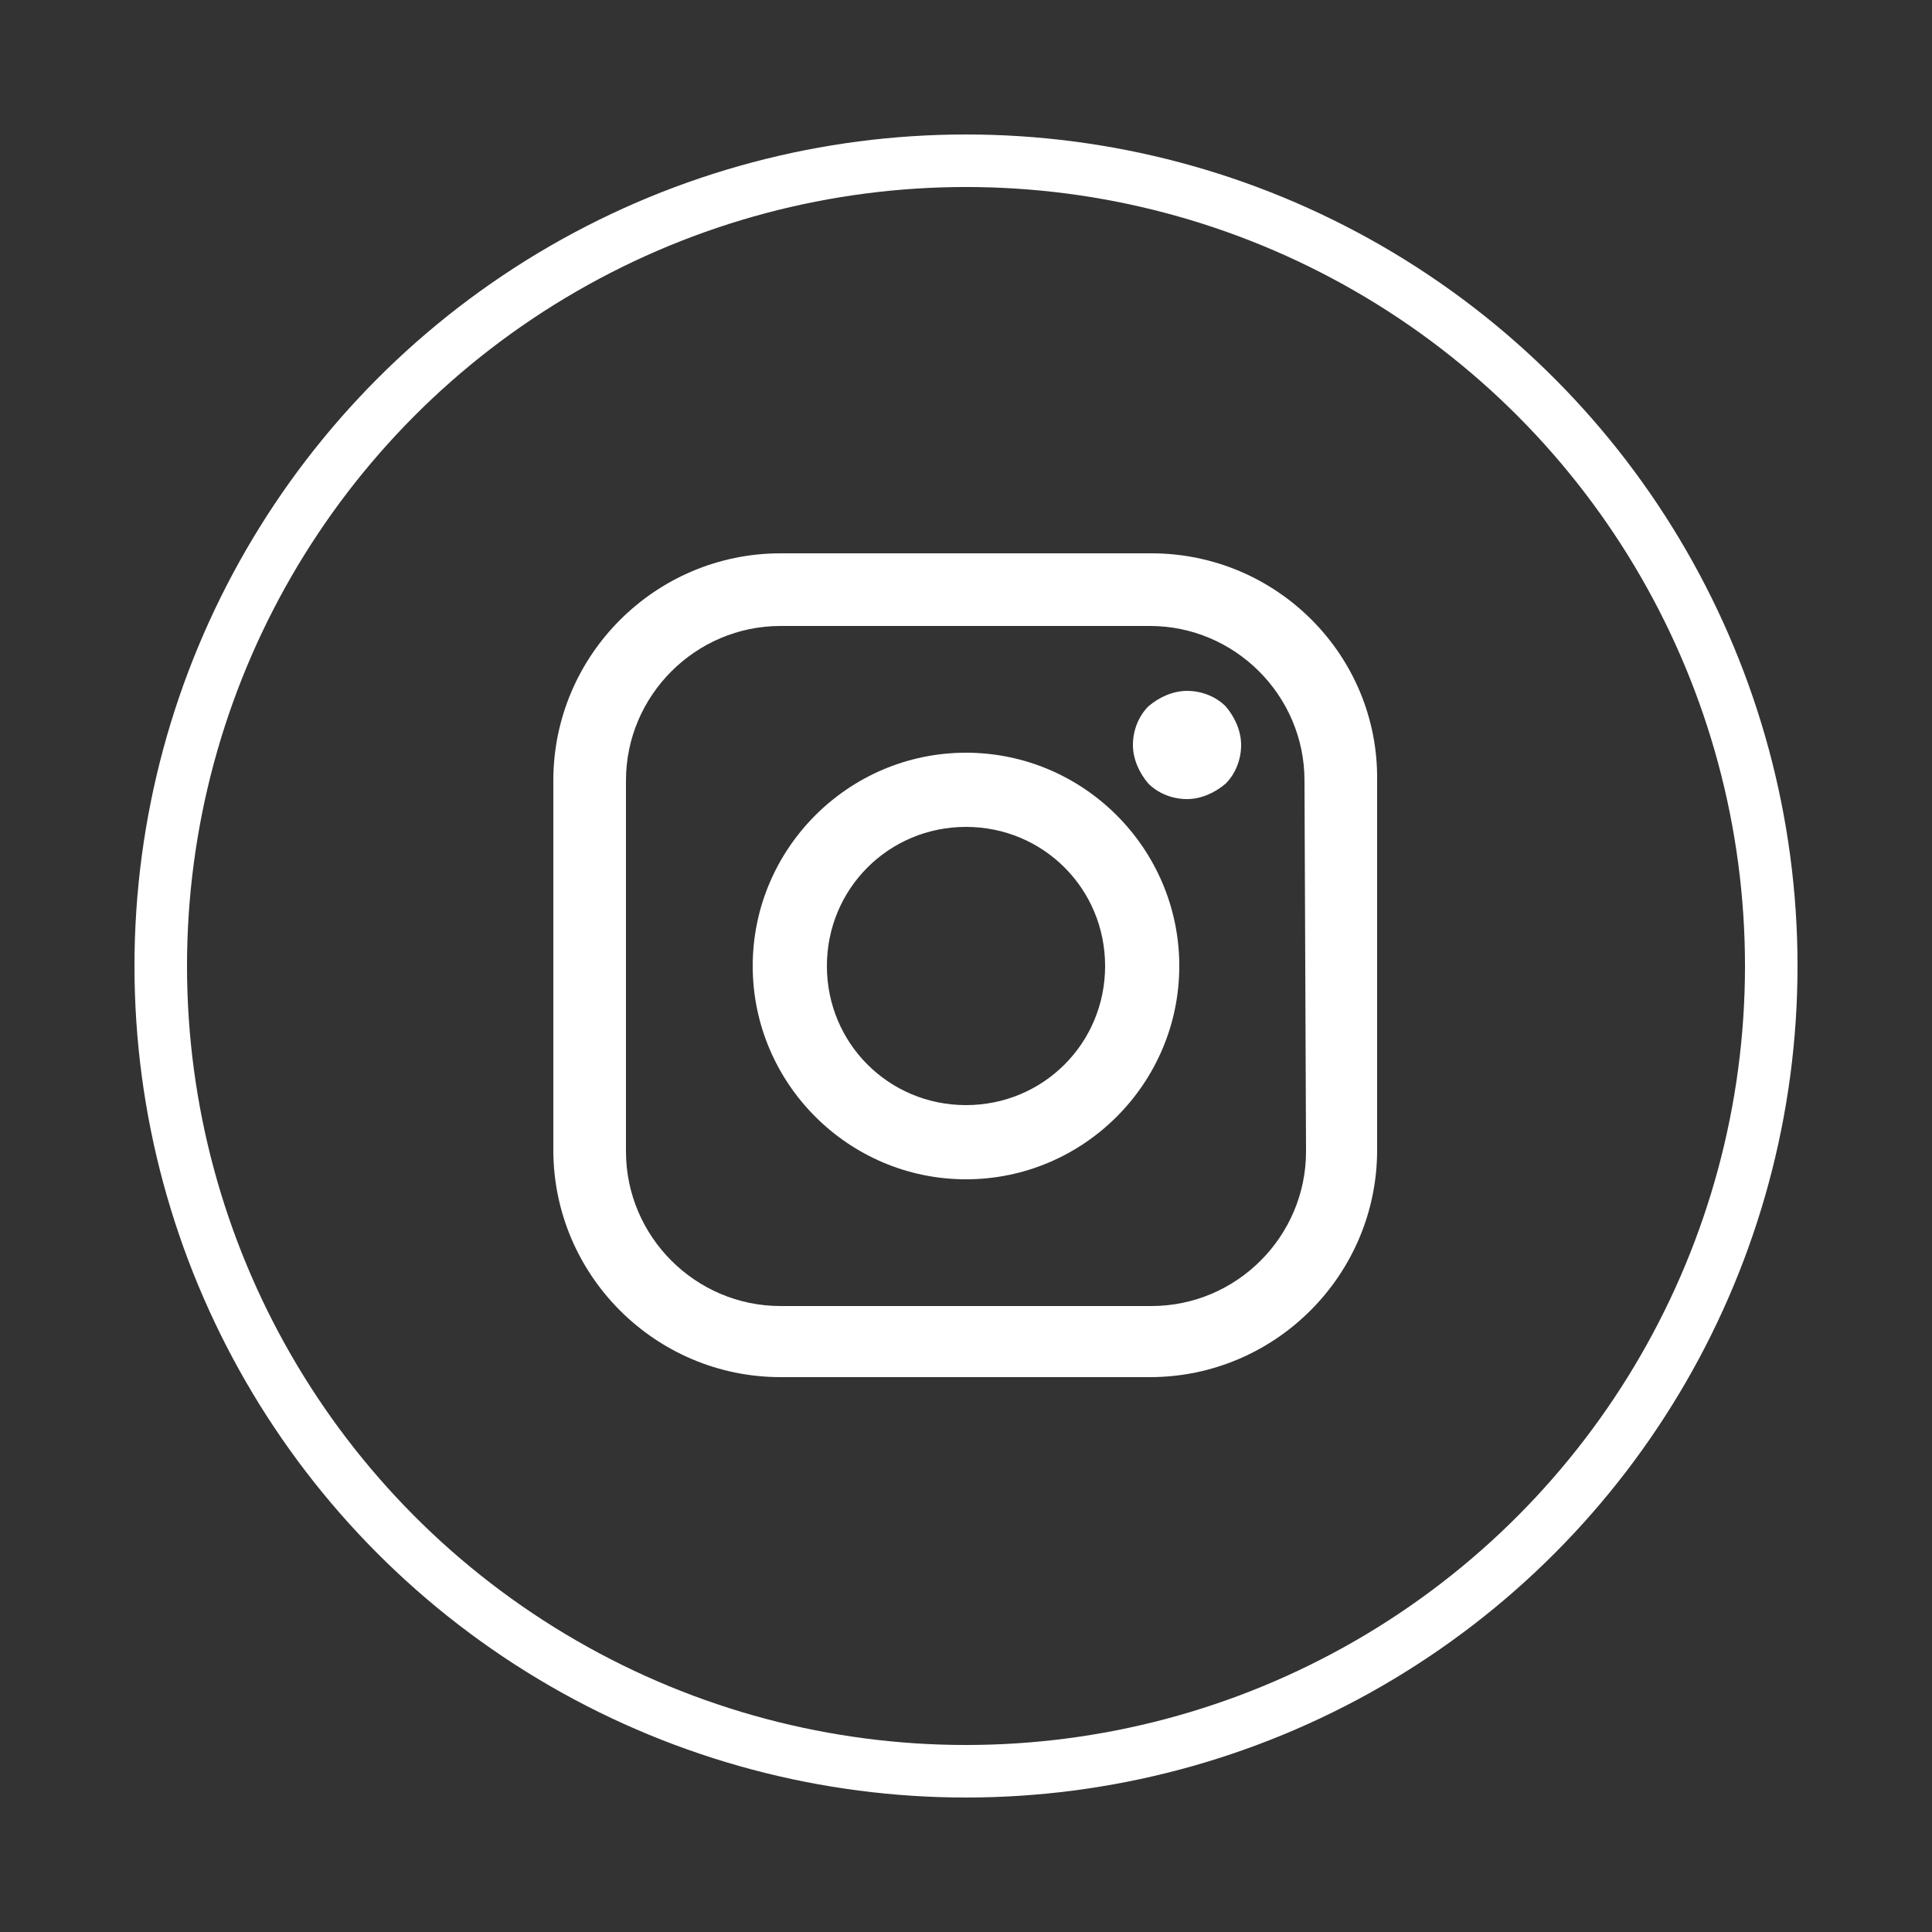
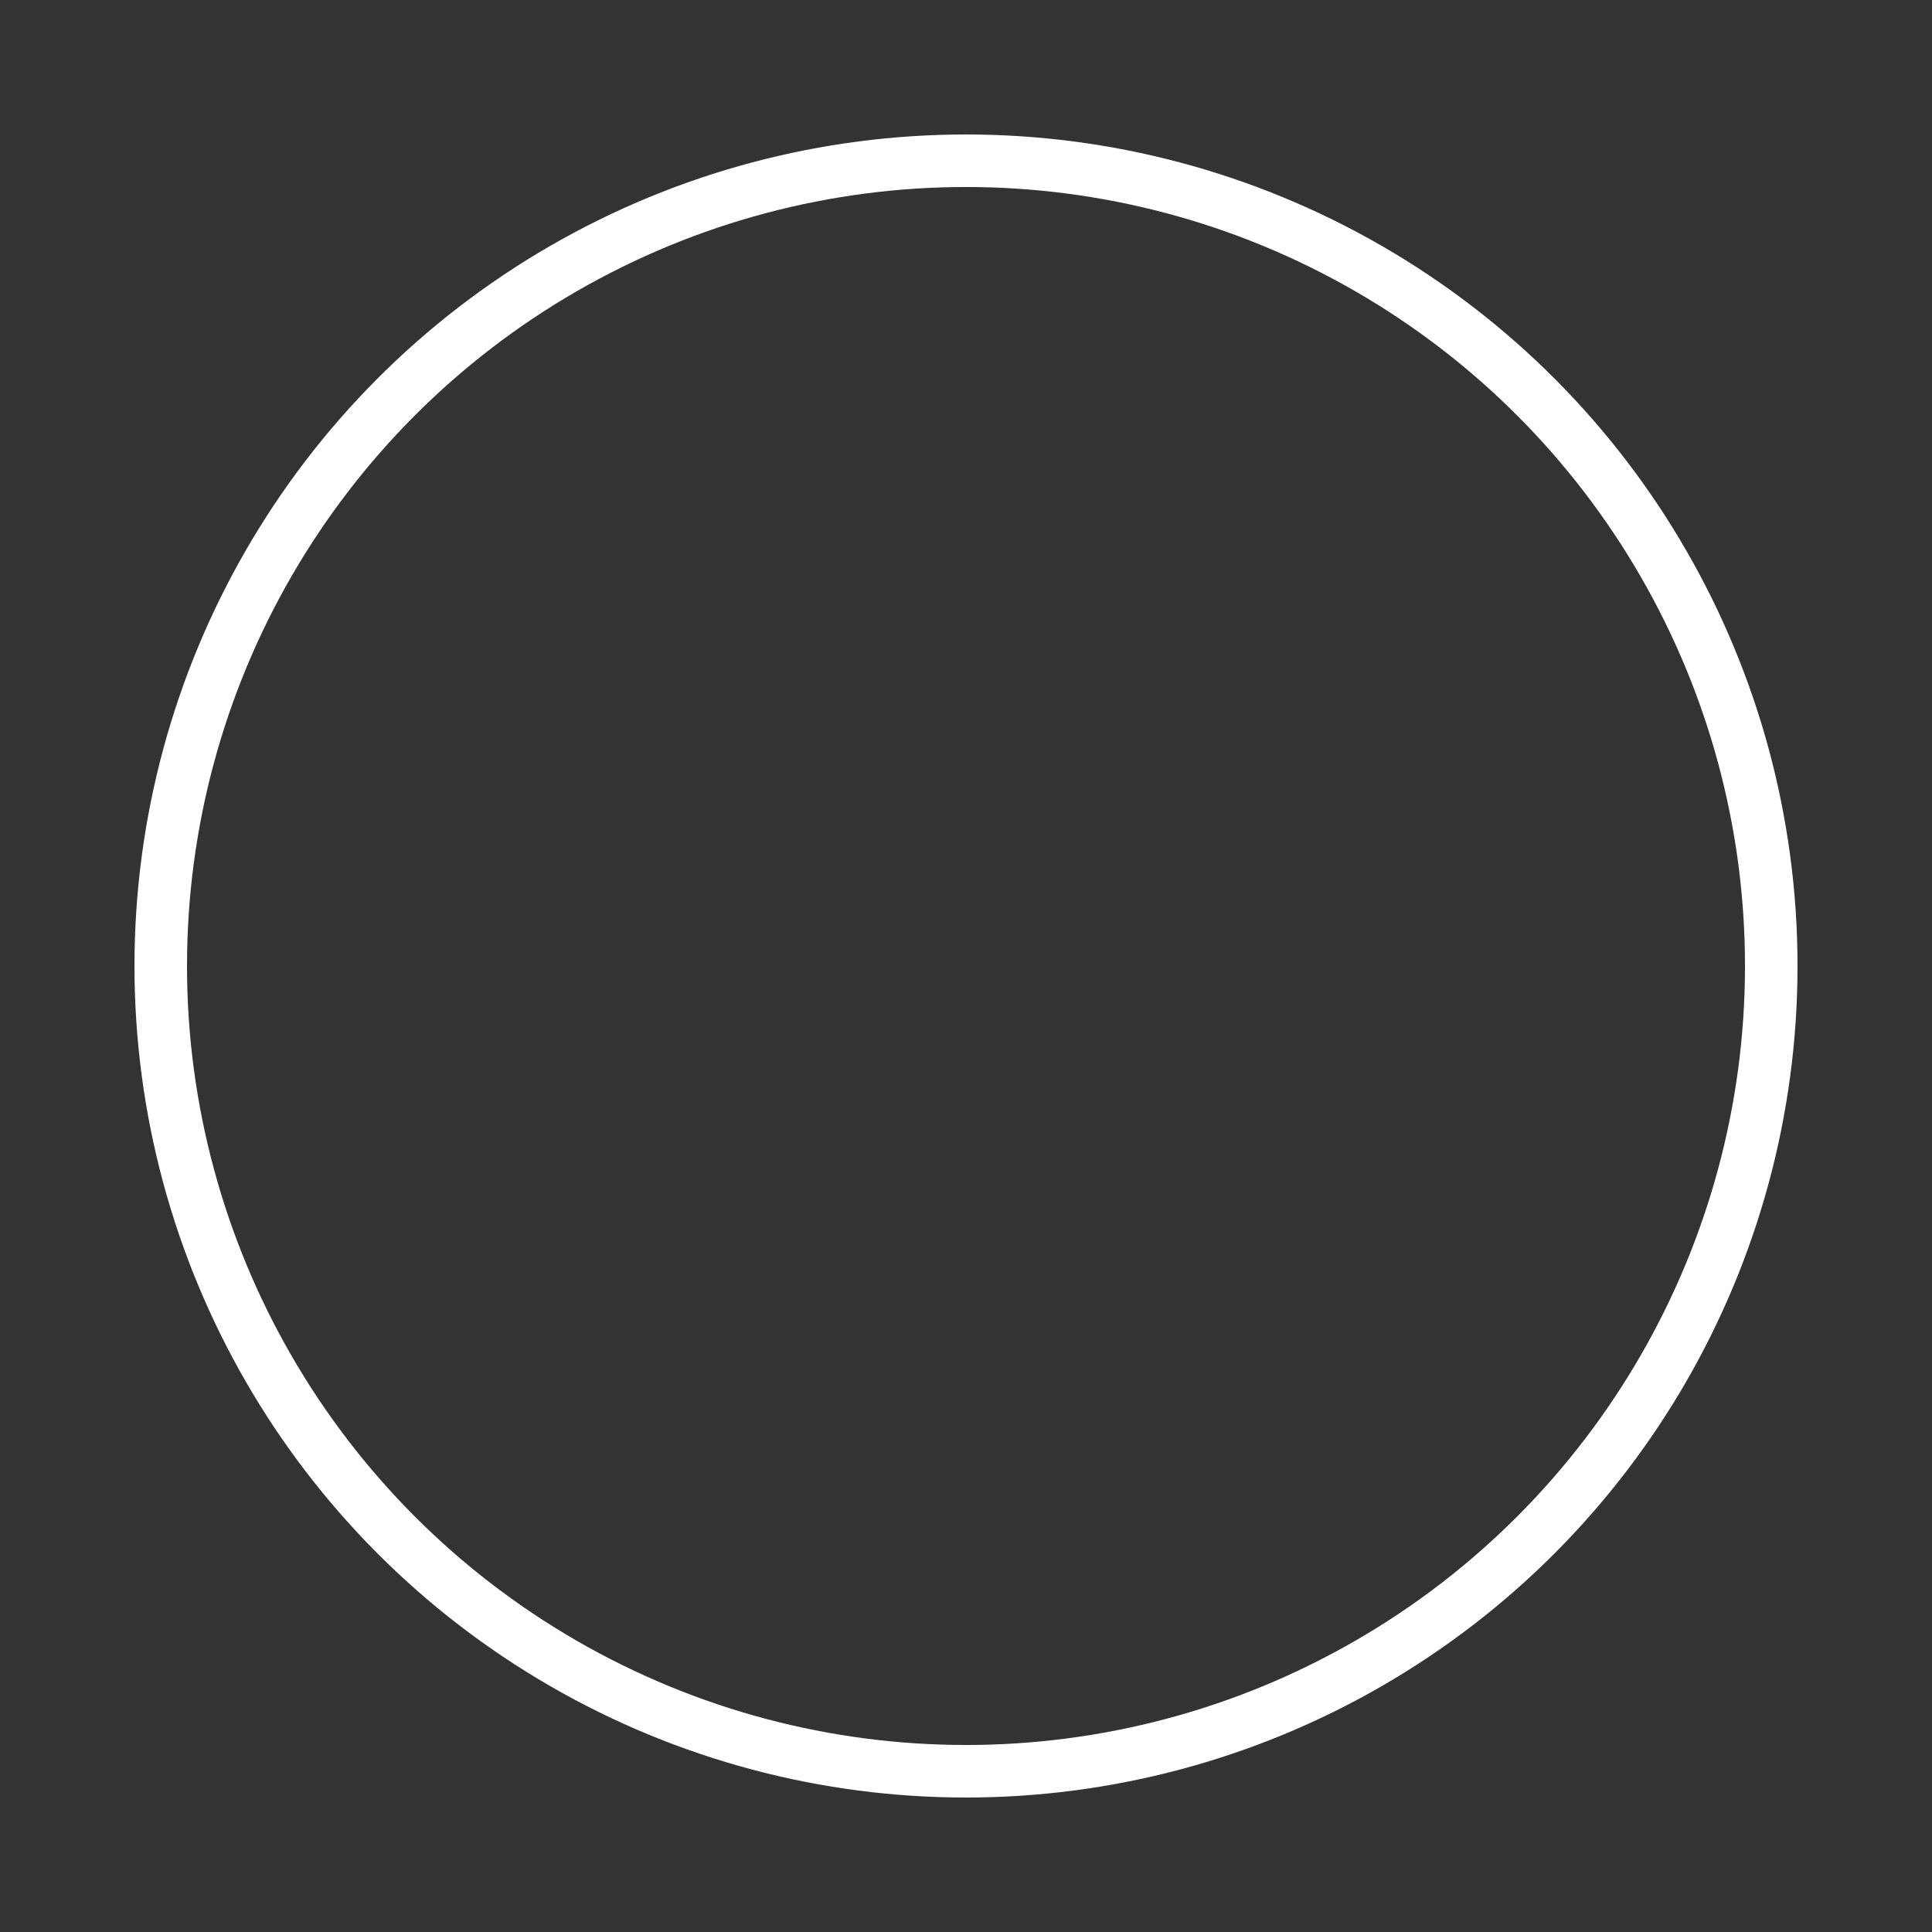
<svg xmlns="http://www.w3.org/2000/svg" version="1.1" id="Layer_1" x="0px" y="0px" viewBox="0 0 125 125" style="enable-background:new 0 0 125 125;" xml:space="preserve">
  <rect x="0" y="0" width="125" height="125" fill="#333333" stroke="none" />
  <style type="text/css">
	.st0{opacity:0.75;}
	.st1{fill:#FFFFFF;}
	.st2{fill:#24B24C;}
	.st3{fill:#FFFFFF;stroke:#BDA46A;stroke-miterlimit:10;}
	.st4{fill:#ADCB4F;}
	.st5{fill:url(#SVGID_1_);}
	.st6{clip-path:url(#SVGID_5_);}
	.st7{clip-path:url(#SVGID_7_);}
	.st8{clip-path:url(#SVGID_11_);}
	.st9{clip-path:url(#SVGID_15_);}
	.st10{clip-path:url(#SVGID_19_);}
	.st11{clip-path:url(#SVGID_23_);}
	.st12{clip-path:url(#SVGID_27_);}
	.st13{clip-path:url(#SVGID_31_);}
	.st14{clip-path:url(#SVGID_35_);}
	.st15{clip-path:url(#SVGID_39_);}
	.st16{clip-path:url(#SVGID_43_);}
	.st17{clip-path:url(#SVGID_47_);}
	.st18{clip-path:url(#SVGID_51_);}
	.st19{clip-path:url(#SVGID_55_);}
	.st20{clip-path:url(#SVGID_59_);}
	.st21{clip-path:url(#SVGID_63_);}
	.st22{clip-path:url(#SVGID_67_);}
	.st23{fill:none;stroke:#ADCB4F;stroke-width:3.375;stroke-miterlimit:10;}
	.st24{fill:#F1F2F2;}
	.st25{fill:#24B24C;stroke:#ADCB4F;stroke-width:6;stroke-miterlimit:10;}
	.st26{clip-path:url(#SVGID_73_);}
	.st27{clip-path:url(#SVGID_75_);}
	.st28{clip-path:url(#SVGID_77_);}
	.st29{clip-path:url(#SVGID_79_);}
	.st30{opacity:0.9;clip-path:url(#SVGID_83_);}
	.st31{clip-path:url(#SVGID_85_);}
	.st32{clip-path:url(#SVGID_87_);fill:url(#SVGID_88_);}
	.st33{clip-path:url(#SVGID_77_);fill:#FFFFFF;}
	.st34{clip-path:url(#SVGID_90_);fill:none;stroke:#FFFFFF;stroke-width:0.48;stroke-miterlimit:10;}
	.st35{opacity:0.4;clip-path:url(#SVGID_92_);}
	.st36{clip-path:url(#SVGID_94_);fill:none;stroke:#B3B4B4;stroke-width:0.48;stroke-miterlimit:10;}
	.st37{clip-path:url(#SVGID_96_);}
	.st38{opacity:0.9;clip-path:url(#SVGID_100_);}
	.st39{clip-path:url(#SVGID_102_);}
	.st40{clip-path:url(#SVGID_104_);fill:url(#SVGID_105_);}
	.st41{clip-path:url(#SVGID_107_);fill:none;stroke:#FFFFFF;stroke-width:0.48;stroke-miterlimit:10;}
	.st42{opacity:0.4;clip-path:url(#SVGID_109_);}
	.st43{clip-path:url(#SVGID_111_);fill:none;stroke:#B3B4B4;stroke-width:0.48;stroke-miterlimit:10;}
	.st44{clip-path:url(#SVGID_113_);}
	.st45{opacity:0.9;clip-path:url(#SVGID_117_);}
	.st46{clip-path:url(#SVGID_119_);}
	.st47{clip-path:url(#SVGID_121_);fill:url(#SVGID_122_);}
	.st48{opacity:0.4;clip-path:url(#SVGID_117_);}
	.st49{clip-path:url(#SVGID_124_);fill:none;stroke:#B3B4B4;stroke-width:1.201;stroke-miterlimit:10;}
	.st50{clip-path:url(#SVGID_126_);fill:none;stroke:#B3B4B4;stroke-width:1.201;stroke-miterlimit:10;}
	.st51{clip-path:url(#SVGID_128_);fill:none;stroke:#B3B4B4;stroke-width:1.201;stroke-miterlimit:10;}
	.st52{clip-path:url(#SVGID_130_);fill:none;stroke:#B3B4B4;stroke-width:0.48;stroke-miterlimit:10;}
	.st53{opacity:0.9;clip-path:url(#SVGID_134_);}
	.st54{clip-path:url(#SVGID_136_);}
	.st55{clip-path:url(#SVGID_138_);fill:url(#SVGID_139_);}
	.st56{opacity:0.9;clip-path:url(#SVGID_141_);}
	.st57{clip-path:url(#SVGID_143_);}
	.st58{clip-path:url(#SVGID_145_);fill:url(#SVGID_146_);}
	.st59{clip-path:url(#SVGID_148_);}
	.st60{clip-path:url(#SVGID_150_);fill:url(#SVGID_151_);}
	.st61{clip-path:url(#SVGID_153_);fill:none;stroke:#FFFFFF;stroke-width:0.48;stroke-miterlimit:10;}
	.st62{opacity:0.4;clip-path:url(#SVGID_155_);}
	.st63{clip-path:url(#SVGID_157_);fill:none;stroke:#B3B4B4;stroke-width:0.48;stroke-miterlimit:10;}
	.st64{clip-path:url(#SVGID_159_);}
	.st65{opacity:0.9;clip-path:url(#SVGID_163_);}
	.st66{clip-path:url(#SVGID_165_);}
	.st67{clip-path:url(#SVGID_167_);fill:url(#SVGID_168_);}
	.st68{clip-path:url(#SVGID_170_);fill:none;stroke:#FFFFFF;stroke-width:0.48;stroke-miterlimit:10;}
	.st69{opacity:0.4;clip-path:url(#SVGID_172_);}
	.st70{clip-path:url(#SVGID_174_);fill:none;stroke:#B3B4B4;stroke-width:0.48;stroke-miterlimit:10;}
	.st71{clip-path:url(#SVGID_176_);fill:none;stroke:#FFFFFF;stroke-width:0.48;stroke-miterlimit:10;}
	.st72{clip-path:url(#SVGID_178_);}
	.st73{opacity:0.9;clip-path:url(#SVGID_182_);}
	.st74{clip-path:url(#SVGID_184_);}
	.st75{clip-path:url(#SVGID_186_);fill:url(#SVGID_187_);}
	.st76{clip-path:url(#SVGID_189_);fill:none;stroke:#FFFFFF;stroke-width:0.48;stroke-miterlimit:10;}
	.st77{opacity:0.4;clip-path:url(#SVGID_191_);}
	.st78{clip-path:url(#SVGID_193_);fill:none;stroke:#B3B4B4;stroke-width:0.48;stroke-miterlimit:10;}
	.st79{clip-path:url(#SVGID_195_);fill:none;stroke:#B3B4B4;stroke-width:1.201;stroke-miterlimit:10;}
	.st80{opacity:0.9;clip-path:url(#SVGID_199_);}
	.st81{clip-path:url(#SVGID_201_);}
	.st82{clip-path:url(#SVGID_203_);fill:url(#SVGID_204_);}
	.st83{clip-path:url(#SVGID_206_);fill:none;stroke:#FFFFFF;stroke-width:0.48;stroke-miterlimit:10;}
	.st84{opacity:0.4;clip-path:url(#SVGID_208_);}
	.st85{clip-path:url(#SVGID_210_);fill:none;stroke:#B3B4B4;stroke-width:0.48;stroke-miterlimit:10;}
	.st86{clip-path:url(#SVGID_212_);}
	.st87{opacity:0.9;clip-path:url(#SVGID_216_);}
	.st88{clip-path:url(#SVGID_218_);}
	.st89{clip-path:url(#SVGID_220_);fill:url(#SVGID_221_);}
	.st90{clip-path:url(#SVGID_223_);fill:none;stroke:#FFFFFF;stroke-width:0.48;stroke-miterlimit:10;}
	.st91{opacity:0.4;clip-path:url(#SVGID_225_);}
	.st92{clip-path:url(#SVGID_227_);fill:none;stroke:#B3B4B4;stroke-width:0.48;stroke-miterlimit:10;}
	.st93{clip-path:url(#SVGID_229_);fill:none;stroke:#B3B4B4;stroke-width:1.201;stroke-miterlimit:10;}
	.st94{clip-path:url(#SVGID_231_);fill:none;stroke:#B3B4B4;stroke-width:1.201;stroke-miterlimit:10;}
	.st95{opacity:0.9;clip-path:url(#SVGID_235_);}
	.st96{clip-path:url(#SVGID_237_);}
	.st97{clip-path:url(#SVGID_239_);fill:url(#SVGID_240_);}
	.st98{clip-path:url(#SVGID_242_);fill:none;stroke:#FFFFFF;stroke-width:0.48;stroke-miterlimit:10;}
	.st99{opacity:0.4;clip-path:url(#SVGID_244_);}
	.st100{clip-path:url(#SVGID_246_);fill:none;stroke:#B3B4B4;stroke-width:0.48;stroke-miterlimit:10;}
	.st101{opacity:0.15;clip-path:url(#SVGID_244_);}
	.st102{clip-path:url(#SVGID_248_);}
	.st103{opacity:0.95;clip-path:url(#SVGID_244_);}
	.st104{clip-path:url(#SVGID_252_);}
	.st105{clip-path:url(#SVGID_254_);fill:url(#SVGID_255_);}
	.st106{clip-path:url(#SVGID_257_);fill:none;stroke:#FFFFFF;stroke-width:0.48;stroke-miterlimit:10;}
	.st107{clip-path:url(#SVGID_259_);fill:none;stroke:#F9BF14;stroke-width:7.204;stroke-miterlimit:10;}
	.st108{opacity:0.4;clip-path:url(#SVGID_259_);}
	.st109{clip-path:url(#SVGID_261_);fill:none;stroke:#B3B4B4;stroke-width:0.48;stroke-miterlimit:10;}
	.st110{opacity:0.4;clip-path:url(#SVGID_263_);}
	.st111{clip-path:url(#SVGID_265_);fill:none;stroke:#B3B4B4;stroke-width:1.201;stroke-miterlimit:10;}
	.st112{opacity:0.4;clip-path:url(#SVGID_267_);}
	.st113{clip-path:url(#SVGID_269_);fill:none;stroke:#B3B4B4;stroke-width:1.201;stroke-miterlimit:10;}
	.st114{clip-path:url(#SVGID_271_);}
	.st115{clip-path:url(#SVGID_273_);}
	.st116{clip-path:url(#SVGID_275_);}
	.st117{clip-path:url(#SVGID_277_);}
	.st118{opacity:0.9;clip-path:url(#SVGID_281_);}
	.st119{clip-path:url(#SVGID_283_);}
	.st120{clip-path:url(#SVGID_285_);fill:url(#SVGID_286_);}
	.st121{clip-path:url(#SVGID_275_);fill:#FFFFFF;}
	.st122{clip-path:url(#SVGID_288_);fill:none;stroke:#FFFFFF;stroke-width:0.48;stroke-miterlimit:10;}
	.st123{opacity:0.4;clip-path:url(#SVGID_290_);}
	.st124{clip-path:url(#SVGID_292_);fill:none;stroke:#B3B4B4;stroke-width:0.48;stroke-miterlimit:10;}
	.st125{clip-path:url(#SVGID_294_);}
	.st126{opacity:0.9;clip-path:url(#SVGID_298_);}
	.st127{clip-path:url(#SVGID_300_);}
	.st128{clip-path:url(#SVGID_302_);fill:url(#SVGID_303_);}
	.st129{clip-path:url(#SVGID_305_);fill:none;stroke:#FFFFFF;stroke-width:0.48;stroke-miterlimit:10;}
	.st130{opacity:0.4;clip-path:url(#SVGID_307_);}
	.st131{clip-path:url(#SVGID_309_);fill:none;stroke:#B3B4B4;stroke-width:0.48;stroke-miterlimit:10;}
	.st132{clip-path:url(#SVGID_311_);}
	.st133{opacity:0.9;clip-path:url(#SVGID_315_);}
	.st134{clip-path:url(#SVGID_317_);}
	.st135{clip-path:url(#SVGID_319_);fill:url(#SVGID_320_);}
	.st136{opacity:0.4;clip-path:url(#SVGID_315_);}
	.st137{clip-path:url(#SVGID_322_);fill:none;stroke:#B3B4B4;stroke-width:1.201;stroke-miterlimit:10;}
	.st138{clip-path:url(#SVGID_324_);fill:none;stroke:#B3B4B4;stroke-width:1.201;stroke-miterlimit:10;}
	.st139{clip-path:url(#SVGID_326_);fill:none;stroke:#B3B4B4;stroke-width:1.201;stroke-miterlimit:10;}
	.st140{clip-path:url(#SVGID_328_);fill:none;stroke:#B3B4B4;stroke-width:0.48;stroke-miterlimit:10;}
	.st141{opacity:0.9;clip-path:url(#SVGID_332_);}
	.st142{clip-path:url(#SVGID_334_);}
	.st143{clip-path:url(#SVGID_336_);fill:url(#SVGID_337_);}
	.st144{opacity:0.9;clip-path:url(#SVGID_339_);}
	.st145{clip-path:url(#SVGID_341_);}
	.st146{clip-path:url(#SVGID_343_);fill:url(#SVGID_344_);}
	.st147{clip-path:url(#SVGID_346_);}
	.st148{clip-path:url(#SVGID_348_);fill:url(#SVGID_349_);}
	.st149{clip-path:url(#SVGID_351_);fill:none;stroke:#FFFFFF;stroke-width:0.48;stroke-miterlimit:10;}
	.st150{opacity:0.4;clip-path:url(#SVGID_353_);}
	.st151{clip-path:url(#SVGID_355_);fill:none;stroke:#B3B4B4;stroke-width:0.48;stroke-miterlimit:10;}
	.st152{clip-path:url(#SVGID_357_);}
	.st153{opacity:0.9;clip-path:url(#SVGID_361_);}
	.st154{clip-path:url(#SVGID_363_);}
	.st155{clip-path:url(#SVGID_365_);fill:url(#SVGID_366_);}
	.st156{clip-path:url(#SVGID_368_);fill:none;stroke:#FFFFFF;stroke-width:0.48;stroke-miterlimit:10;}
	.st157{opacity:0.4;clip-path:url(#SVGID_370_);}
	.st158{clip-path:url(#SVGID_372_);fill:none;stroke:#B3B4B4;stroke-width:0.48;stroke-miterlimit:10;}
	.st159{clip-path:url(#SVGID_374_);fill:none;stroke:#FFFFFF;stroke-width:0.48;stroke-miterlimit:10;}
	.st160{clip-path:url(#SVGID_376_);}
	.st161{opacity:0.9;clip-path:url(#SVGID_380_);}
	.st162{clip-path:url(#SVGID_382_);}
	.st163{clip-path:url(#SVGID_384_);fill:url(#SVGID_385_);}
	.st164{clip-path:url(#SVGID_387_);fill:none;stroke:#FFFFFF;stroke-width:0.48;stroke-miterlimit:10;}
	.st165{opacity:0.4;clip-path:url(#SVGID_389_);}
	.st166{clip-path:url(#SVGID_391_);fill:none;stroke:#B3B4B4;stroke-width:0.48;stroke-miterlimit:10;}
	.st167{clip-path:url(#SVGID_393_);fill:none;stroke:#B3B4B4;stroke-width:1.201;stroke-miterlimit:10;}
	.st168{opacity:0.9;clip-path:url(#SVGID_397_);}
	.st169{clip-path:url(#SVGID_399_);}
	.st170{clip-path:url(#SVGID_401_);fill:url(#SVGID_402_);}
	.st171{clip-path:url(#SVGID_404_);fill:none;stroke:#FFFFFF;stroke-width:0.48;stroke-miterlimit:10;}
	.st172{opacity:0.4;clip-path:url(#SVGID_406_);}
	.st173{clip-path:url(#SVGID_408_);fill:none;stroke:#B3B4B4;stroke-width:0.48;stroke-miterlimit:10;}
	.st174{clip-path:url(#SVGID_410_);}
	.st175{opacity:0.9;clip-path:url(#SVGID_414_);}
	.st176{clip-path:url(#SVGID_416_);}
	.st177{clip-path:url(#SVGID_418_);fill:url(#SVGID_419_);}
	.st178{clip-path:url(#SVGID_421_);fill:none;stroke:#FFFFFF;stroke-width:0.48;stroke-miterlimit:10;}
	.st179{opacity:0.4;clip-path:url(#SVGID_423_);}
	.st180{clip-path:url(#SVGID_425_);fill:none;stroke:#B3B4B4;stroke-width:0.48;stroke-miterlimit:10;}
	.st181{clip-path:url(#SVGID_427_);fill:none;stroke:#B3B4B4;stroke-width:1.201;stroke-miterlimit:10;}
	.st182{clip-path:url(#SVGID_429_);fill:none;stroke:#B3B4B4;stroke-width:1.201;stroke-miterlimit:10;}
	.st183{opacity:0.9;clip-path:url(#SVGID_433_);}
	.st184{clip-path:url(#SVGID_435_);}
	.st185{clip-path:url(#SVGID_437_);fill:url(#SVGID_438_);}
	.st186{clip-path:url(#SVGID_440_);fill:none;stroke:#FFFFFF;stroke-width:0.48;stroke-miterlimit:10;}
	.st187{opacity:0.4;clip-path:url(#SVGID_442_);}
	.st188{clip-path:url(#SVGID_444_);fill:none;stroke:#B3B4B4;stroke-width:0.48;stroke-miterlimit:10;}
	.st189{opacity:0.15;clip-path:url(#SVGID_442_);}
	.st190{clip-path:url(#SVGID_446_);}
	.st191{opacity:0.95;clip-path:url(#SVGID_442_);}
	.st192{clip-path:url(#SVGID_450_);}
	.st193{clip-path:url(#SVGID_452_);fill:url(#SVGID_453_);}
	.st194{clip-path:url(#SVGID_455_);fill:none;stroke:#FFFFFF;stroke-width:0.48;stroke-miterlimit:10;}
	.st195{clip-path:url(#SVGID_457_);fill:none;stroke:#F9BF14;stroke-width:7.204;stroke-miterlimit:10;}
	.st196{opacity:0.4;clip-path:url(#SVGID_457_);}
	.st197{clip-path:url(#SVGID_459_);fill:none;stroke:#B3B4B4;stroke-width:0.48;stroke-miterlimit:10;}
	.st198{opacity:0.4;clip-path:url(#SVGID_461_);}
	.st199{clip-path:url(#SVGID_463_);fill:none;stroke:#B3B4B4;stroke-width:1.201;stroke-miterlimit:10;}
	.st200{opacity:0.4;clip-path:url(#SVGID_465_);}
	.st201{clip-path:url(#SVGID_467_);fill:none;stroke:#B3B4B4;stroke-width:1.201;stroke-miterlimit:10;}
	.st202{fill:none;stroke:#58595B;stroke-width:0.6;stroke-miterlimit:10;}
	.st203{fill:url(#SVGID_472_);}
	.st204{fill:url(#SVGID_473_);}
	.st205{fill:url(#SVGID_480_);}
	.st206{opacity:0.5;fill:#ADCB4F;}
	.st207{fill:none;stroke:#58595B;stroke-width:0.387;stroke-miterlimit:10;}
	.st208{fill:none;stroke:#24B24C;stroke-width:6;stroke-miterlimit:10;}
	.st209{fill:none;stroke:#24B24C;stroke-width:4.395;stroke-miterlimit:10;}
	.st210{fill:none;stroke:#24B24C;stroke-width:3.533;stroke-miterlimit:10;}
	.st211{fill:none;stroke:#58595B;stroke-width:0.538;stroke-miterlimit:10;}
	.st212{fill:url(#SVGID_499_);}
	.st213{fill:url(#SVGID_500_);}
	.st214{fill:url(#SVGID_501_);}
	.st215{fill:#58595B;}
	.st216{fill:url(#SVGID_510_);}
	.st217{fill:url(#SVGID_511_);}
	.st218{fill:#FFFFFF;stroke:#BCBEC0;stroke-miterlimit:10;}
	.st219{fill:url(#SVGID_514_);}
	.st220{fill:url(#SVGID_519_);}
	.st221{fill:none;stroke:#FFFFFF;stroke-width:3;stroke-miterlimit:10;}
	.st222{fill:#424693;}
	.st223{fill:#BDA46A;}
	.st224{fill:#ADB437;}
	.st225{fill:none;stroke:#ADCB4F;stroke-width:10.465;stroke-miterlimit:10;}
	.st226{fill:none;stroke:#FFFFFF;stroke-width:3.399;stroke-miterlimit:10;}
	.st227{fill:none;stroke:#24B24C;stroke-width:5.782;stroke-miterlimit:10;}
	.st228{fill:none;stroke:#24B24C;stroke-width:4.235;stroke-miterlimit:10;}
	.st229{fill:none;stroke:#24B24C;stroke-width:3.405;stroke-miterlimit:10;}
	.st230{clip-path:url(#SVGID_521_);}
	.st231{opacity:0.9;}
	.st232{clip-path:url(#SVGID_525_);}
	.st233{clip-path:url(#SVGID_527_);fill:url(#SVGID_528_);}
	.st234{opacity:0.4;}
	.st235{clip-path:url(#SVGID_530_);fill:none;stroke:#B4B4B4;stroke-width:0.404;stroke-miterlimit:10;}
	.st236{clip-path:url(#SVGID_532_);fill:none;stroke:#B4B4B4;stroke-width:1.01;stroke-miterlimit:10;}
	.st237{opacity:0.15;}
	.st238{clip-path:url(#SVGID_534_);}
	.st239{opacity:0.95;}
	.st240{clip-path:url(#SVGID_538_);}
	.st241{clip-path:url(#SVGID_540_);fill:url(#SVGID_541_);}
	.st242{clip-path:url(#SVGID_543_);fill:none;stroke:#B4B4B4;stroke-width:0.404;stroke-miterlimit:10;}
	.st243{fill:none;stroke:#F9BF14;stroke-width:6.06;stroke-miterlimit:10;}
	.st244{clip-path:url(#SVGID_545_);fill:none;stroke:#B4B4B4;stroke-width:1.01;stroke-miterlimit:10;}
	.st245{clip-path:url(#SVGID_549_);}
	.st246{clip-path:url(#SVGID_551_);fill:url(#SVGID_552_);}
	.st247{clip-path:url(#SVGID_554_);fill:none;stroke:#B4B4B4;stroke-width:0.404;stroke-miterlimit:10;}
	.st248{clip-path:url(#SVGID_556_);}
	.st249{clip-path:url(#SVGID_560_);}
	.st250{clip-path:url(#SVGID_562_);fill:url(#SVGID_563_);}
	.st251{clip-path:url(#SVGID_565_);fill:none;stroke:#B4B4B4;stroke-width:0.4;stroke-miterlimit:10;}
	.st252{clip-path:url(#SVGID_567_);fill:none;stroke:#B4B4B4;stroke-width:0.4;stroke-miterlimit:10;}
	.st253{clip-path:url(#SVGID_571_);}
	.st254{clip-path:url(#SVGID_573_);fill:url(#SVGID_574_);}
	.st255{clip-path:url(#SVGID_576_);}
	.st256{clip-path:url(#SVGID_578_);fill:url(#SVGID_579_);}
	.st257{clip-path:url(#SVGID_581_);}
	.st258{clip-path:url(#SVGID_583_);fill:url(#SVGID_584_);}
	.st259{clip-path:url(#SVGID_586_);fill:none;stroke:#B4B4B4;stroke-width:0.404;stroke-miterlimit:10;}
	.st260{clip-path:url(#SVGID_588_);fill:none;stroke:#B4B4B4;stroke-width:1.01;stroke-miterlimit:10;}
	.st261{clip-path:url(#SVGID_590_);}
	.st262{clip-path:url(#SVGID_594_);}
	.st263{clip-path:url(#SVGID_596_);fill:url(#SVGID_597_);}
	.st264{clip-path:url(#SVGID_596_);}
	.st265{clip-path:url(#SVGID_599_);fill:none;stroke:#B4B4B4;stroke-width:0.404;stroke-miterlimit:10;}
	.st266{clip-path:url(#SVGID_601_);fill:none;stroke:#B4B4B4;stroke-width:1.01;stroke-miterlimit:10;}
	.st267{clip-path:url(#SVGID_603_);}
	.st268{clip-path:url(#SVGID_607_);}
	.st269{clip-path:url(#SVGID_609_);fill:url(#SVGID_610_);}
	.st270{clip-path:url(#SVGID_612_);fill:none;stroke:#B4B4B4;stroke-width:1.01;stroke-miterlimit:10;}
	.st271{clip-path:url(#SVGID_614_);}
	.st272{clip-path:url(#SVGID_618_);}
	.st273{clip-path:url(#SVGID_620_);fill:url(#SVGID_621_);}
	.st274{clip-path:url(#SVGID_623_);fill:none;stroke:#B4B4B4;stroke-width:0.404;stroke-miterlimit:10;}
	.st275{clip-path:url(#SVGID_625_);fill:none;stroke:#B4B4B4;stroke-width:1.01;stroke-miterlimit:10;}
	.st276{clip-path:url(#SVGID_629_);}
	.st277{clip-path:url(#SVGID_631_);fill:url(#SVGID_632_);}
	.st278{clip-path:url(#SVGID_634_);fill:none;stroke:#B4B4B4;stroke-width:0.404;stroke-miterlimit:10;}
	.st279{clip-path:url(#SVGID_636_);fill:none;stroke:#B4B4B4;stroke-width:1.01;stroke-miterlimit:10;}
	.st280{clip-path:url(#SVGID_638_);}
	.st281{clip-path:url(#SVGID_642_);}
	.st282{clip-path:url(#SVGID_644_);fill:url(#SVGID_645_);}
	.st283{clip-path:url(#SVGID_647_);fill:none;stroke:#B4B4B4;stroke-width:0.404;stroke-miterlimit:10;}
	.st284{clip-path:url(#SVGID_649_);fill:none;stroke:#B4B4B4;stroke-width:1.01;stroke-miterlimit:10;}
</style>
  <g>
    <g>
-       <path class="st1" d="M74.5,35.8H50.5c-8.1,0-14.7,6.6-14.7,14.7v23.9c0,8.1,6.6,14.7,14.7,14.7h23.9c8.1,0,14.7-6.6,14.7-14.7    V50.5C89.2,42.4,82.6,35.8,74.5,35.8z M84.5,74.5c0,5.5-4.5,10-10,10H50.5c-5.5,0-10-4.5-10-10V50.5c0-5.5,4.5-10,10-10h23.9    c5.5,0,10,4.5,10,10L84.5,74.5L84.5,74.5z" />
-       <path class="st1" d="M62.5,48.7c-7.6,0-13.8,6.2-13.8,13.8c0,7.6,6.2,13.8,13.8,13.8s13.8-6.2,13.8-13.8    C76.3,54.9,70.1,48.7,62.5,48.7z M62.5,71.5c-5,0-9-4-9-9c0-5,4-9,9-9s9,4,9,9C71.5,67.5,67.5,71.5,62.5,71.5z" />
-       <path class="st1" d="M76.8,44.7c-0.9,0-1.8,0.4-2.5,1c-0.6,0.6-1,1.5-1,2.5c0,0.9,0.4,1.8,1,2.5c0.6,0.6,1.5,1,2.5,1    c0.9,0,1.8-0.4,2.5-1c0.6-0.6,1-1.5,1-2.5c0-0.9-0.4-1.8-1-2.5C78.7,45.1,77.8,44.7,76.8,44.7z" />
-     </g>
+       </g>
  </g>
  <circle class="st226" cx="62.5" cy="62.5" r="52.1" />
</svg>